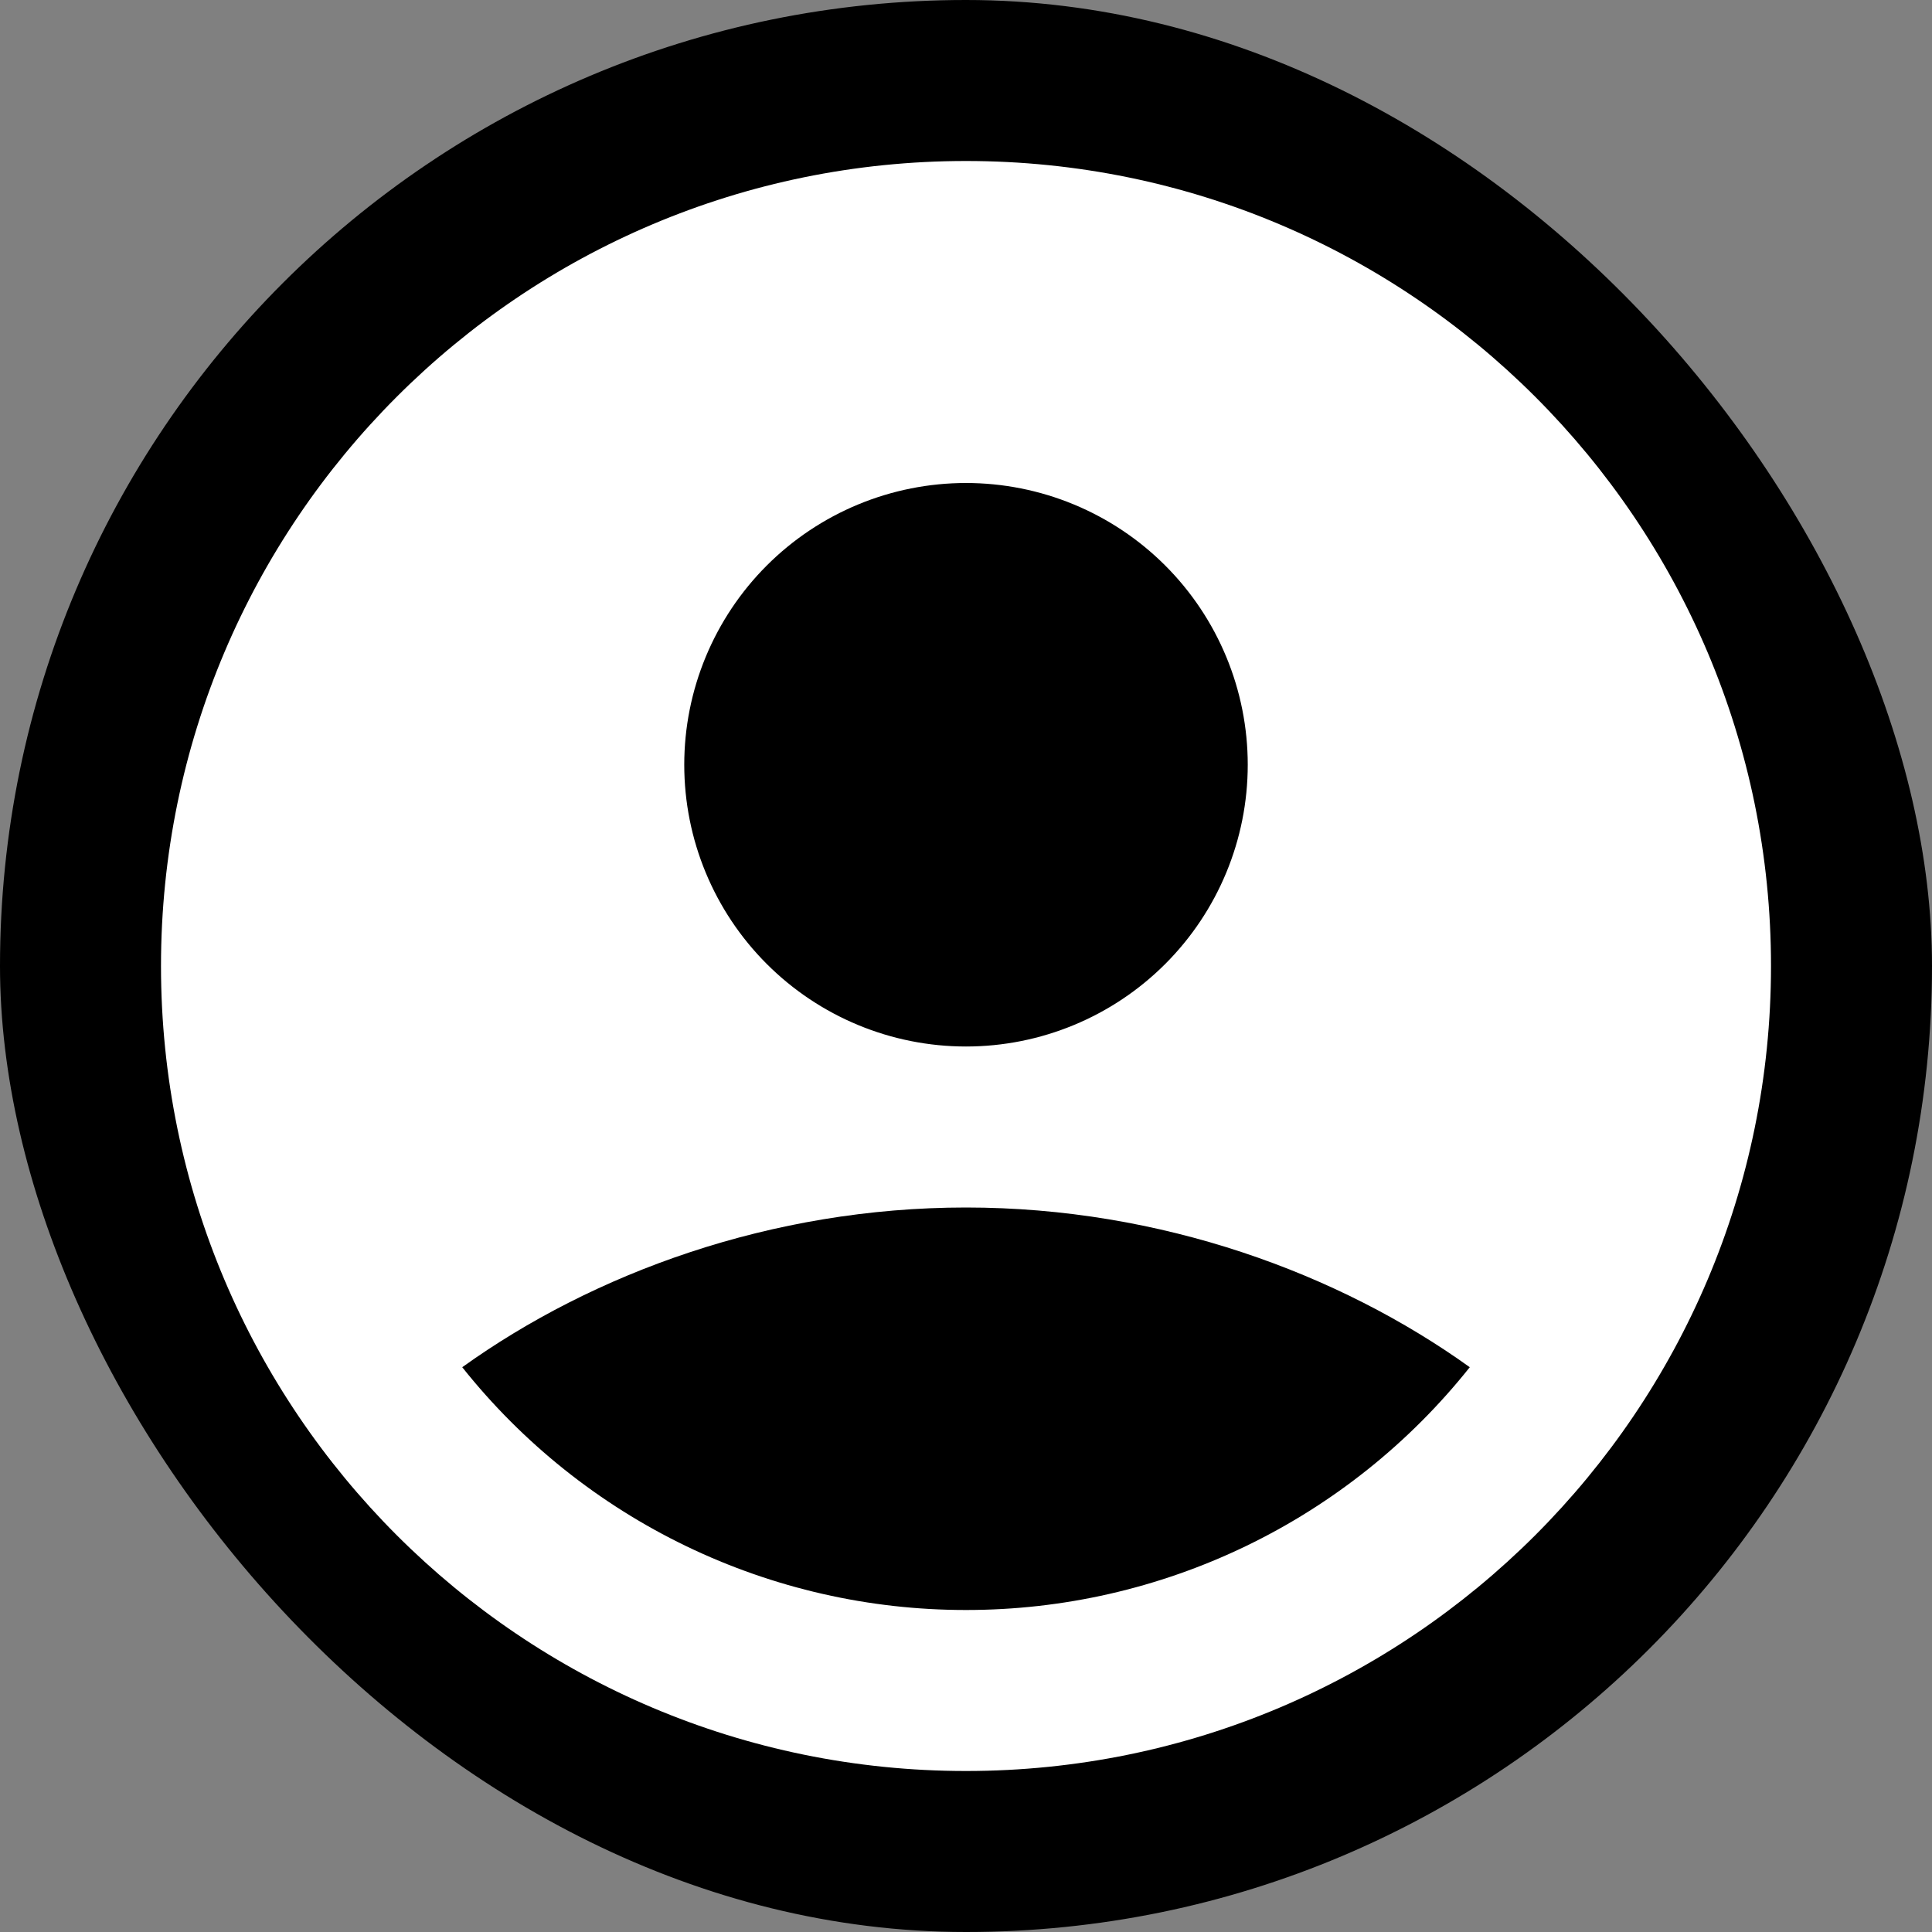
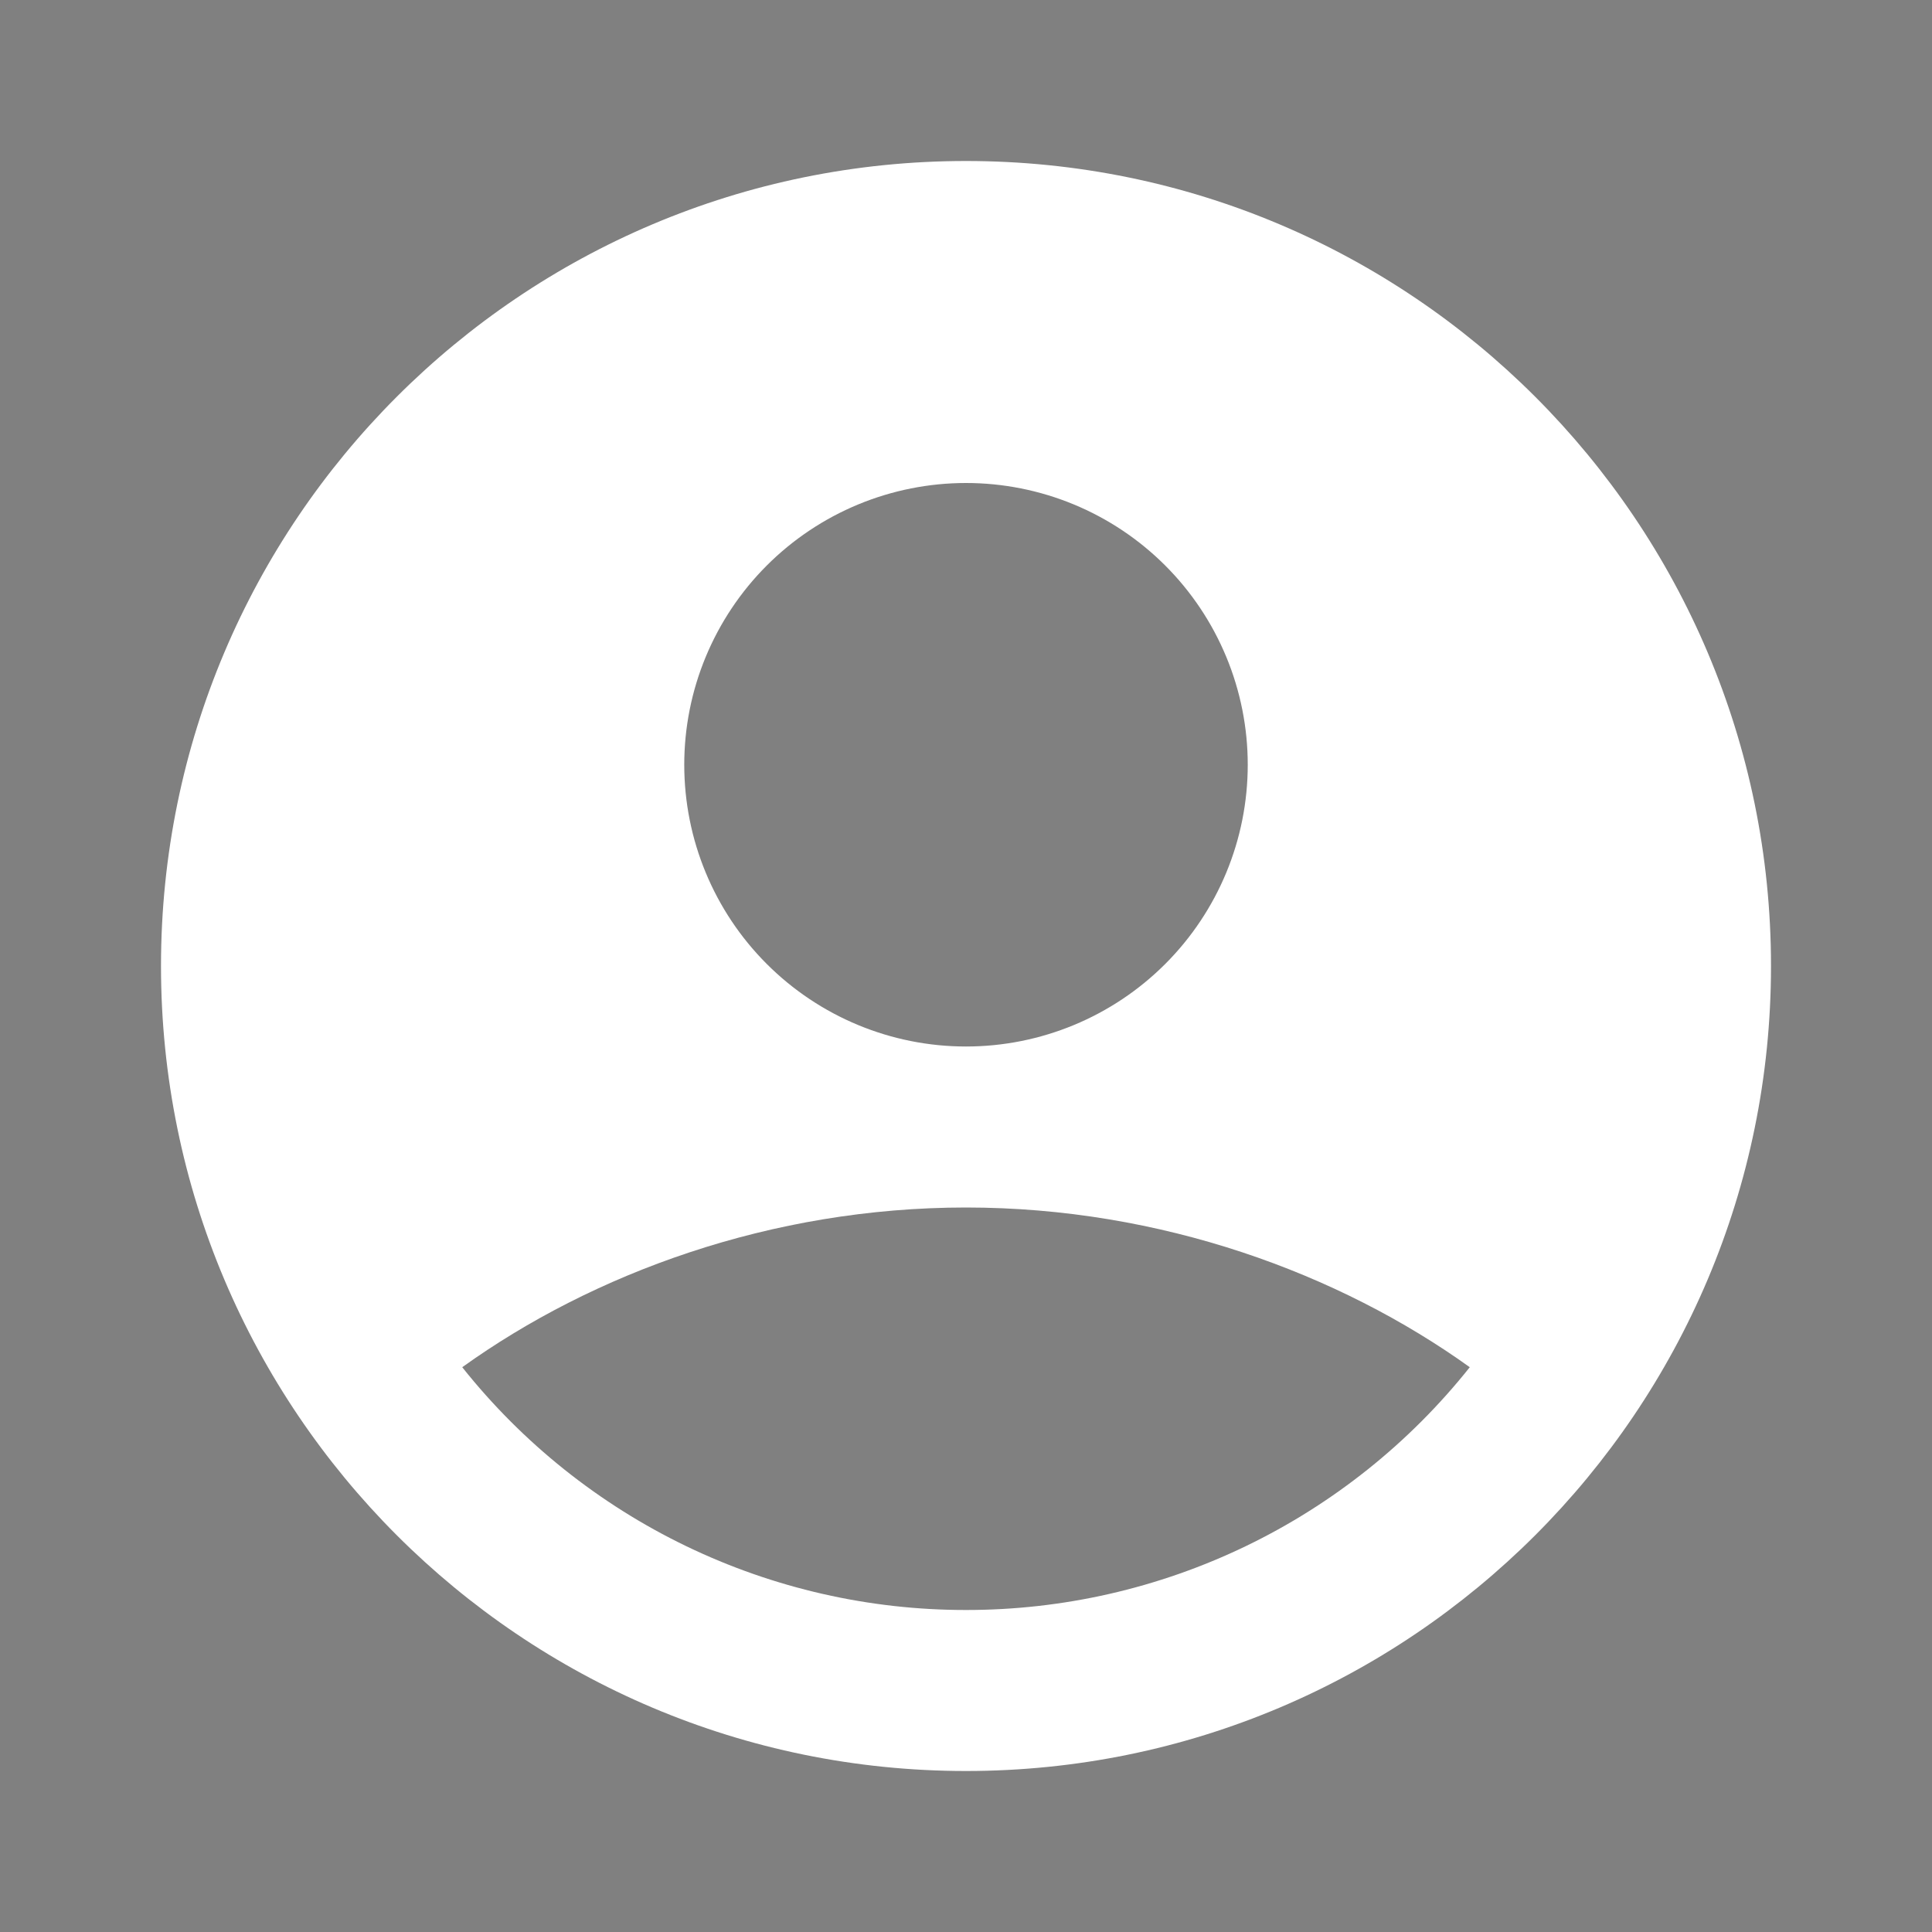
<svg xmlns="http://www.w3.org/2000/svg" width="142" height="142" viewBox="0 0 142 142" fill="none">
  <rect x="0" y="0" width="142" height="142" fill="#808080" stroke="none" />
-   <rect width="142" height="142" rx="71" fill="black" />
  <path fill-rule="evenodd" clip-rule="evenodd" d="M71 11.833C38.322 11.833 11.833 38.322 11.833 71C11.833 103.678 38.322 130.167 71 130.167C103.678 130.167 130.167 103.678 130.167 71C130.167 38.322 103.678 11.833 71 11.833ZM50.292 56.208C50.292 53.489 50.827 50.796 51.868 48.284C52.909 45.771 54.434 43.488 56.357 41.565C58.28 39.642 60.563 38.117 63.075 37.076C65.588 36.036 68.281 35.5 71 35.5C73.719 35.5 76.412 36.036 78.925 37.076C81.437 38.117 83.72 39.642 85.643 41.565C87.566 43.488 89.091 45.771 90.132 48.284C91.173 50.796 91.708 53.489 91.708 56.208C91.708 61.7 89.527 66.968 85.643 70.851C81.76 74.735 76.492 76.917 71 76.917C65.508 76.917 60.241 74.735 56.357 70.851C52.473 66.968 50.292 61.7 50.292 56.208ZM108.027 100.489C103.596 106.058 97.965 110.556 91.554 113.646C85.143 116.735 78.117 118.338 71 118.333C63.883 118.338 56.857 116.735 50.446 113.646C44.035 110.556 38.404 106.058 33.974 100.489C43.564 93.608 56.652 88.75 71 88.75C85.348 88.75 98.436 93.608 108.027 100.489Z" fill="white" />
</svg>